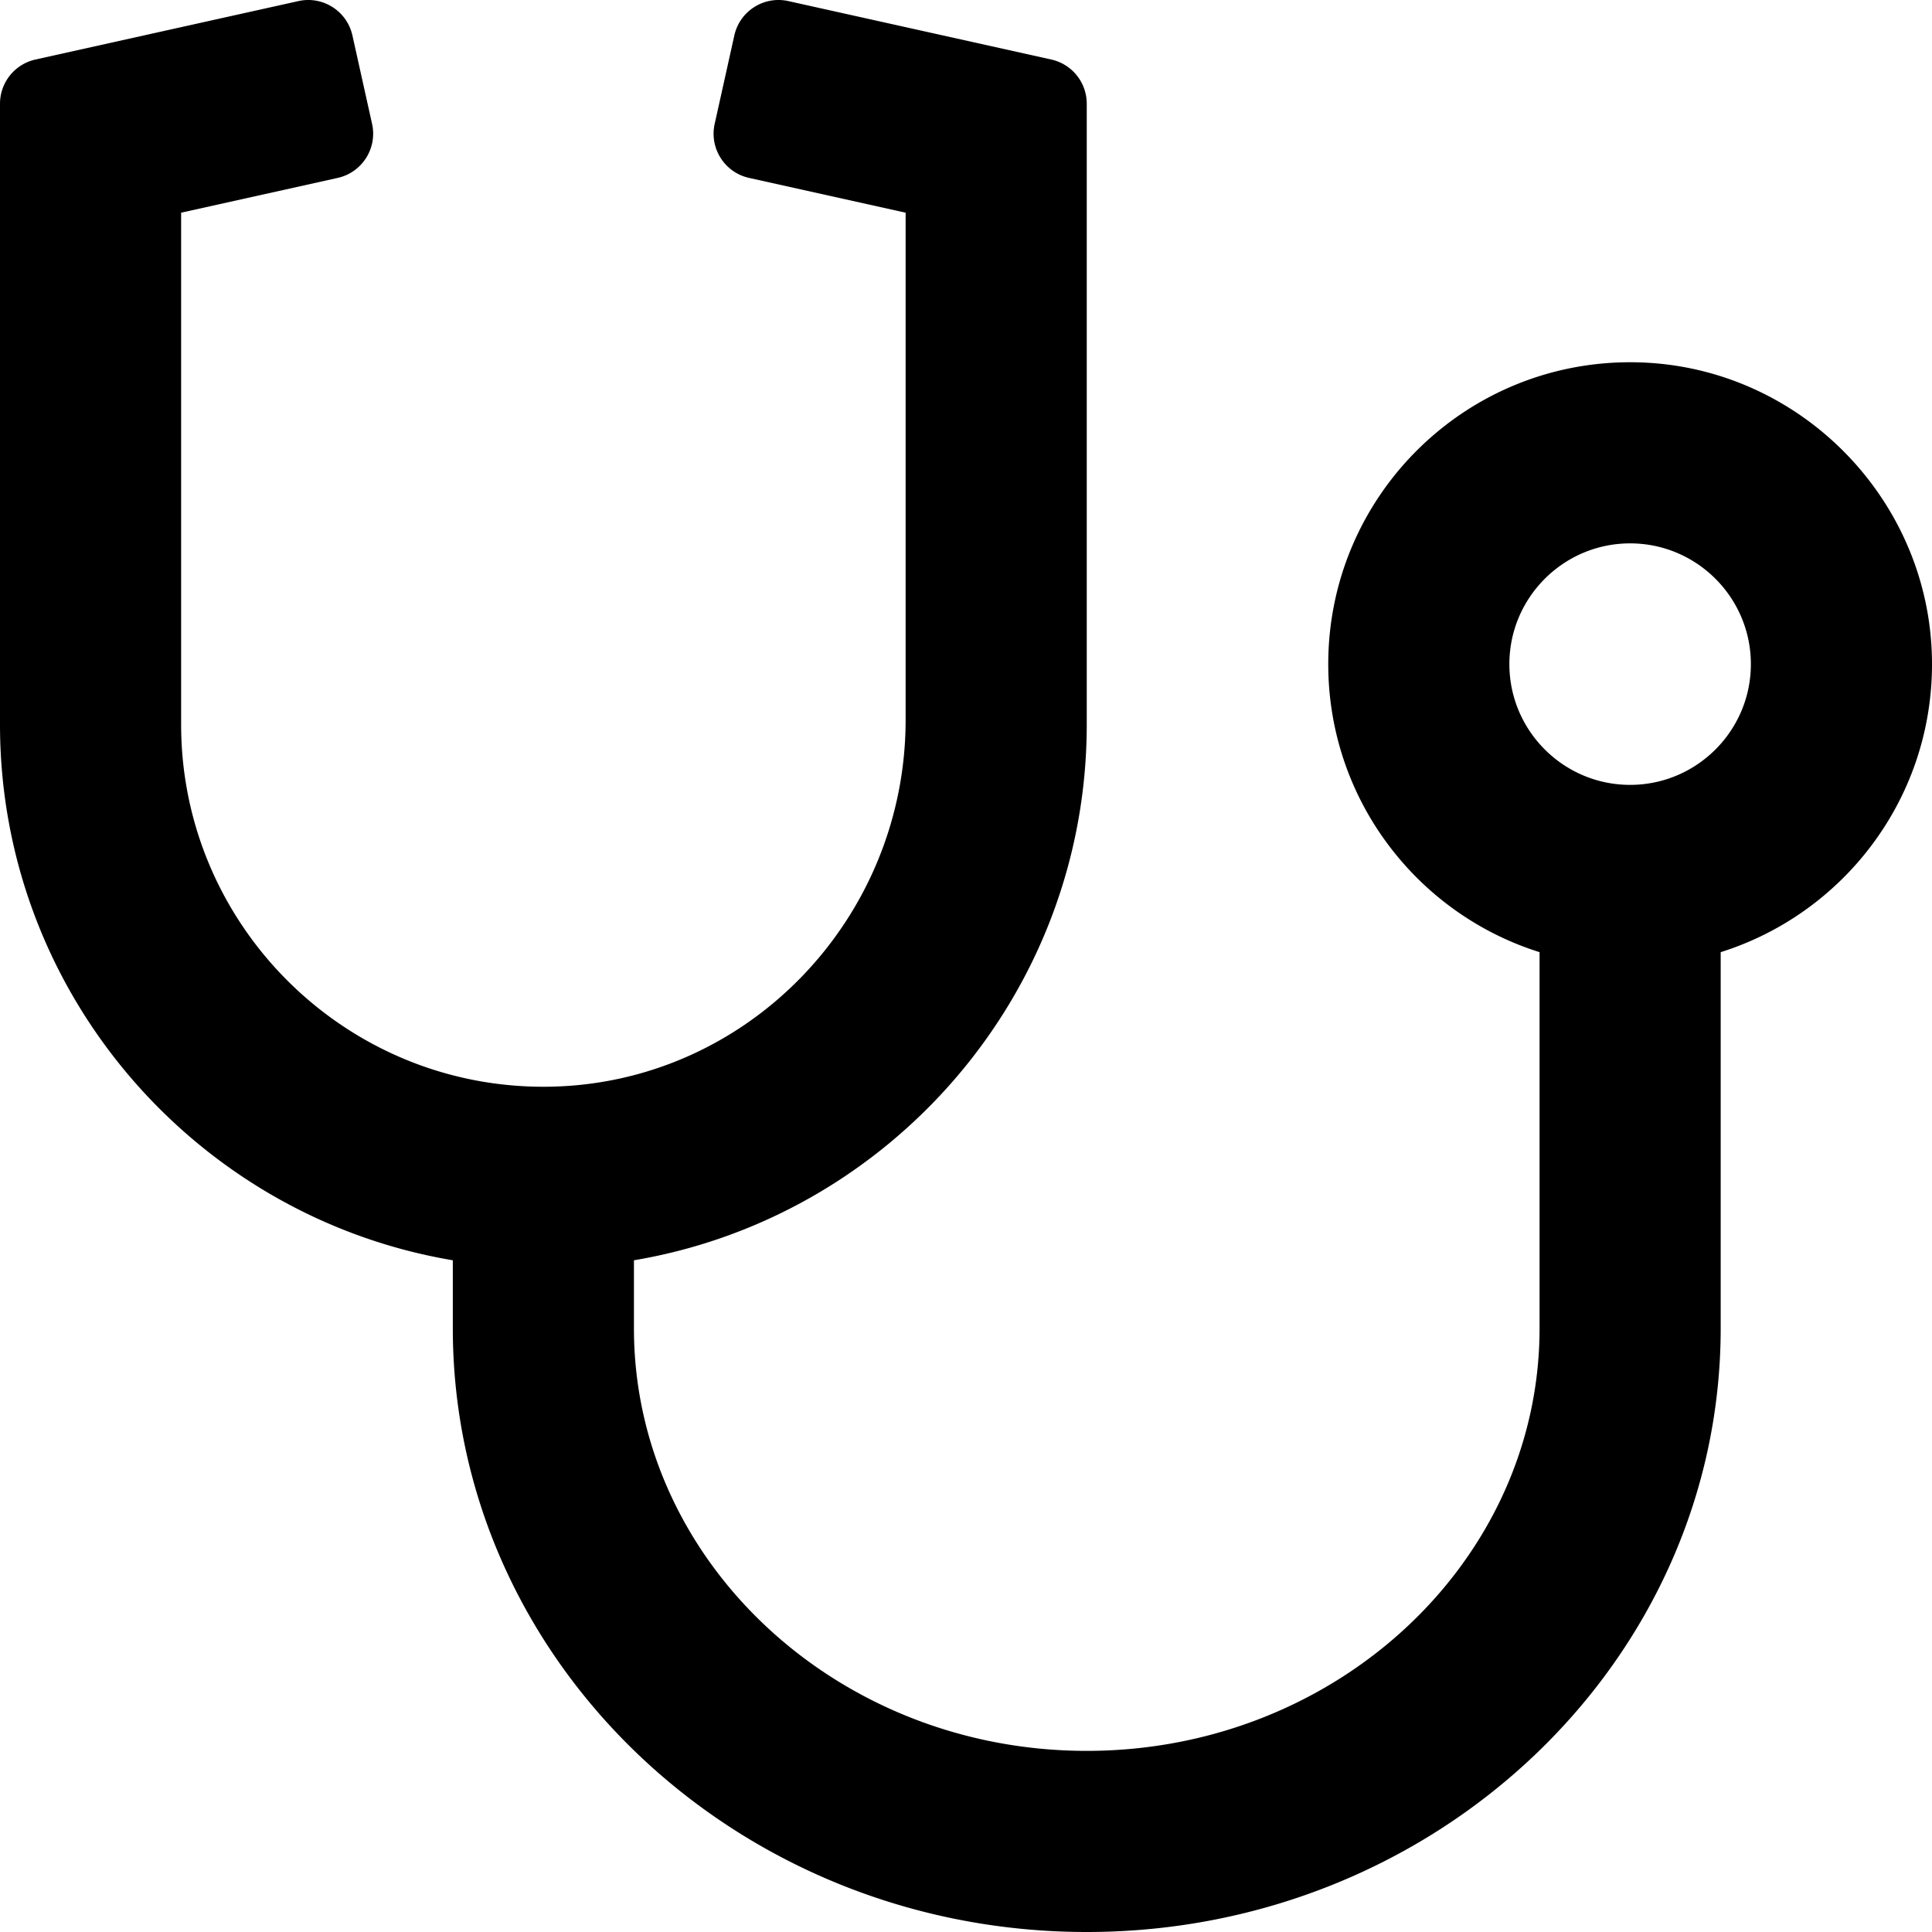
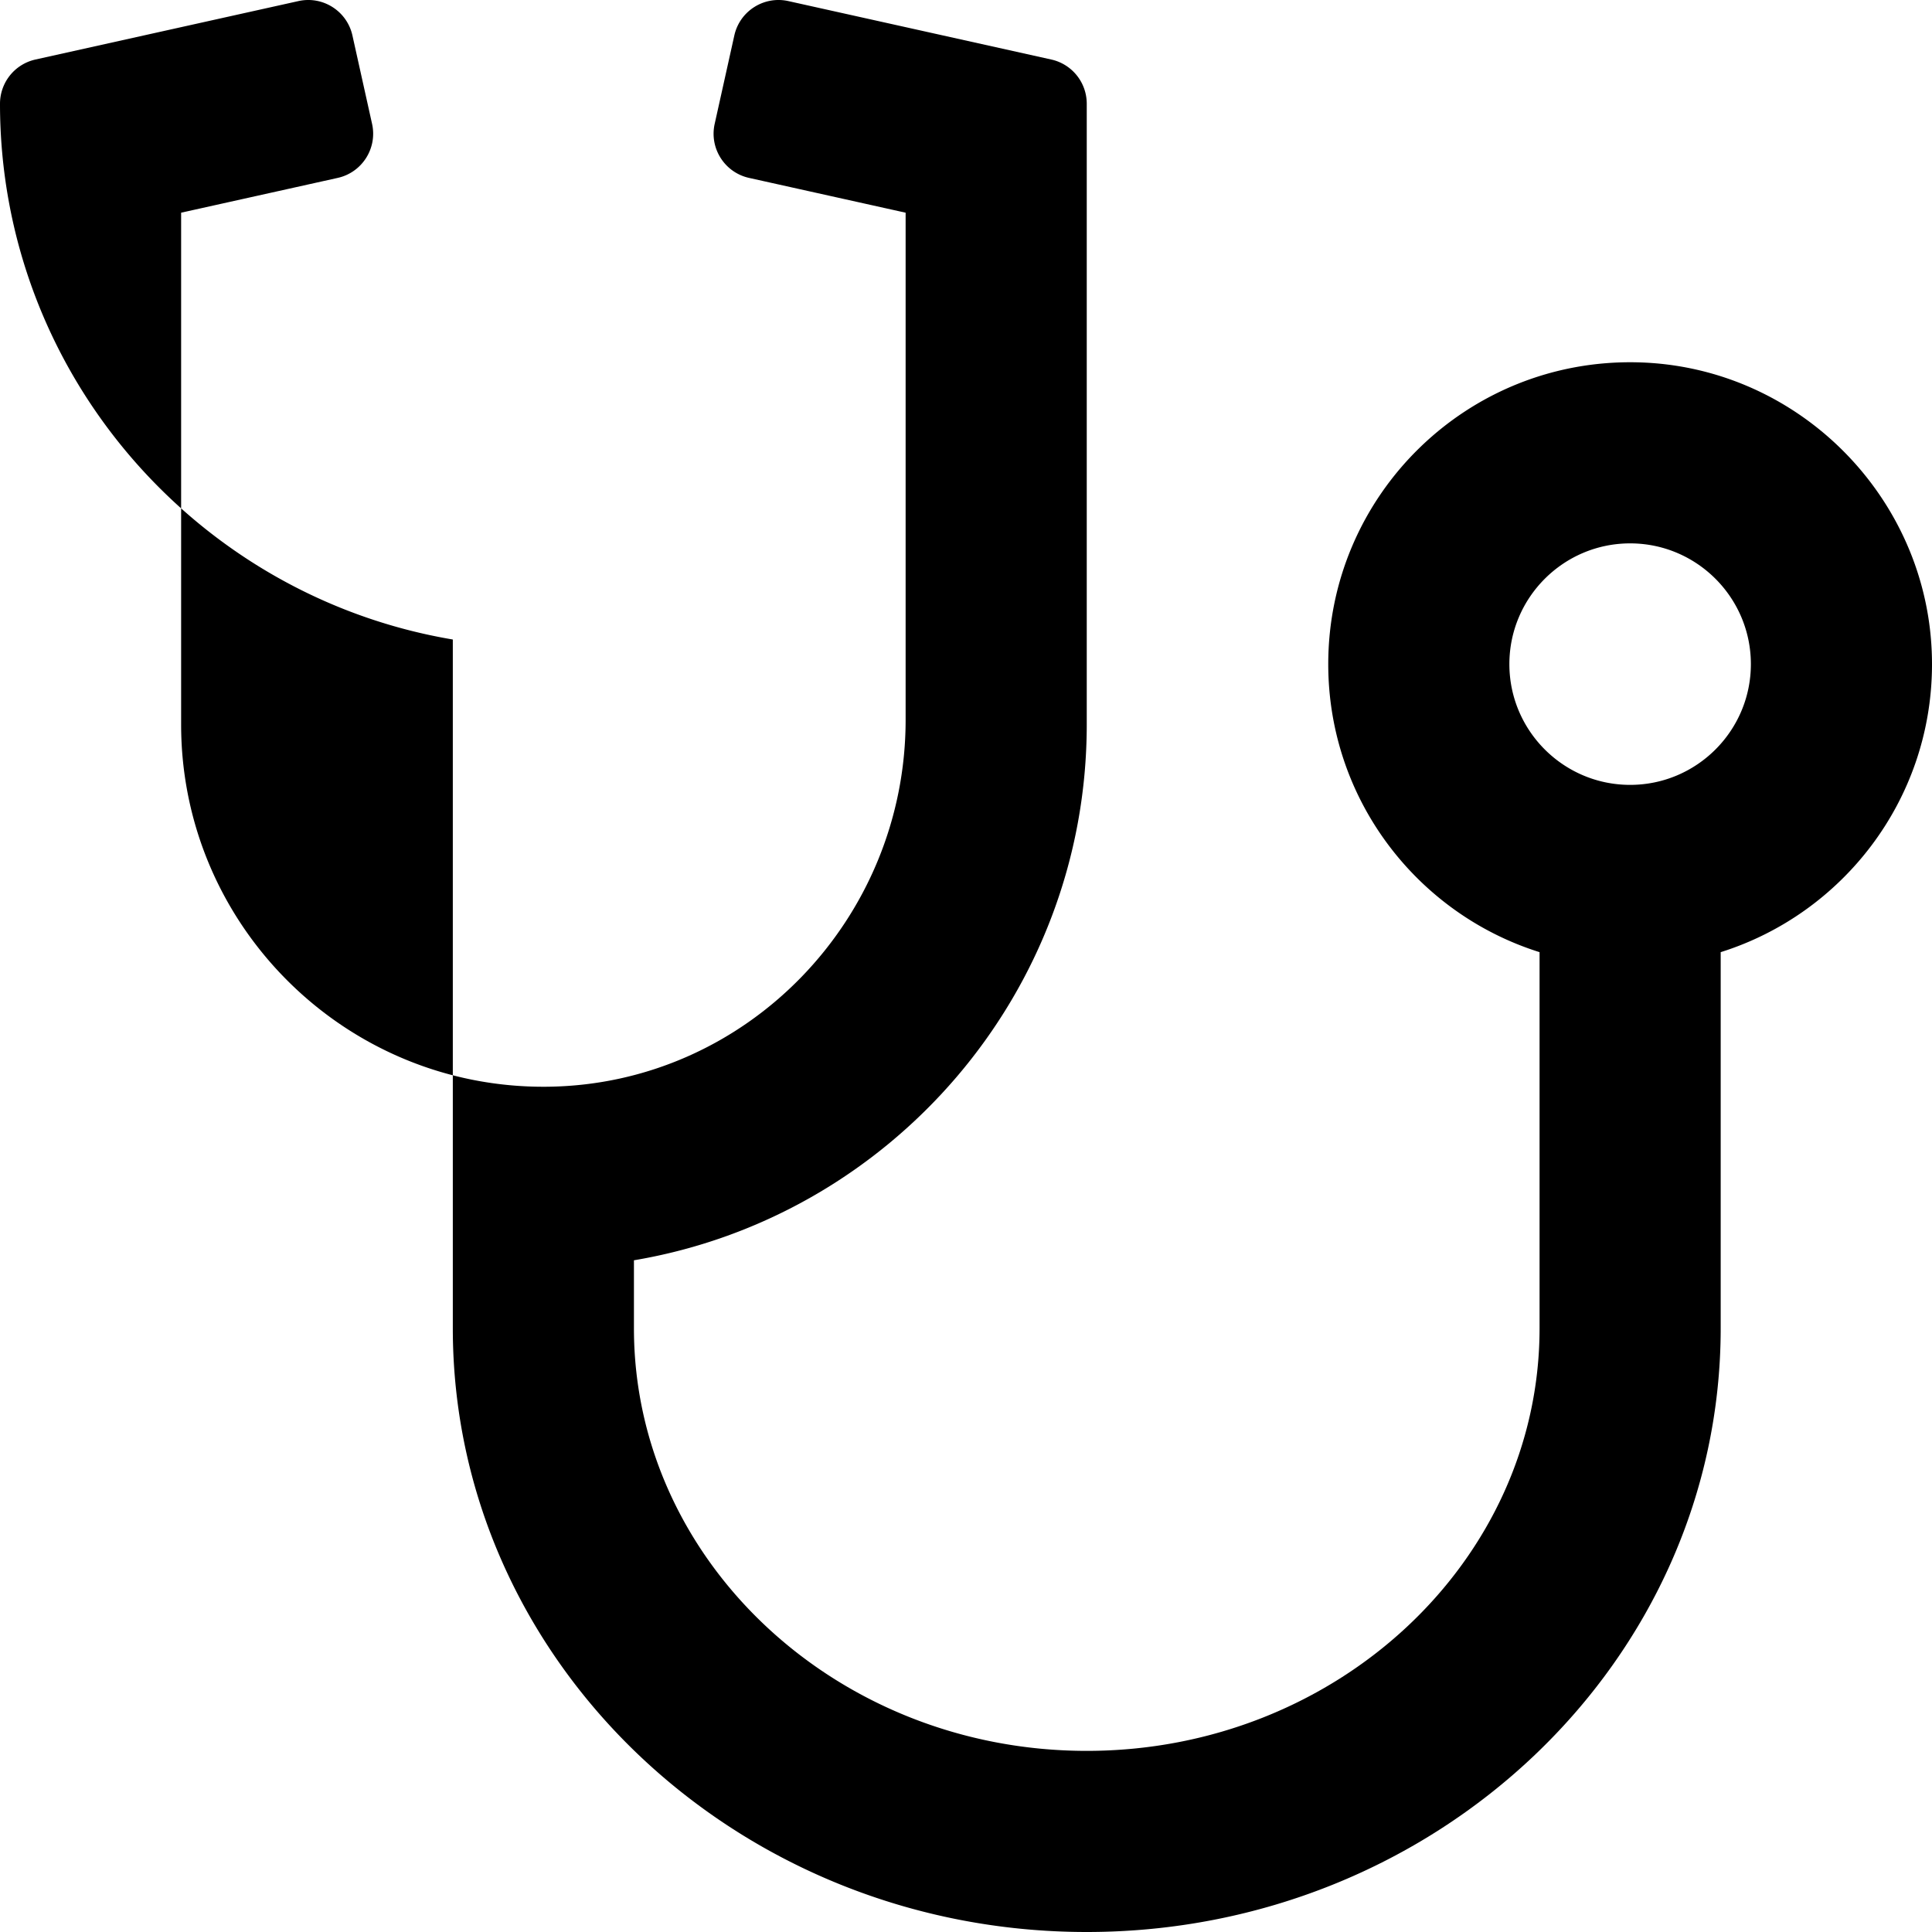
<svg xmlns="http://www.w3.org/2000/svg" viewBox="0 0 512 512">
-   <path d="M120 333.989V352c0 88.225 75.364 160 168 160s168-71.775 168-160v-99.668c32.267-10.136 55.726-40.16 55.998-75.709.331-43.427-34.65-79.577-78.066-80.601C388.866 94.96 352 131.175 352 176c0 35.82 23.544 66.137 56 76.332V352c0 61.757-53.832 112-120 112s-120-50.243-120-112v-18.011c68.017-11.46 120-70.763 120-141.989V27.488a12 12 0 0 0-9.397-11.714L208.921.288c-6.47-1.438-12.88 2.641-14.317 9.111l-5.207 23.429c-1.438 6.47 2.641 12.88 9.111 14.318L240 56.366v134.41c0 52.852-42.203 96.707-95.053 97.22C91.58 288.513 48 245.25 48 192V56.366l41.492-9.22c6.47-1.438 10.549-7.848 9.111-14.318L93.397 9.399C91.959 2.929 85.549-1.15 79.08.288L9.397 15.774A12 12 0 0 0 0 27.488V192c0 71.226 51.983 130.529 120 141.989zM432 144c17.645 0 32 14.355 32 32s-14.355 32-32 32-32-14.355-32-32 14.355-32 32-32z" />
+   <path d="M120 333.989V352c0 88.225 75.364 160 168 160s168-71.775 168-160v-99.668c32.267-10.136 55.726-40.16 55.998-75.709.331-43.427-34.65-79.577-78.066-80.601C388.866 94.96 352 131.175 352 176c0 35.82 23.544 66.137 56 76.332V352c0 61.757-53.832 112-120 112s-120-50.243-120-112v-18.011c68.017-11.46 120-70.763 120-141.989V27.488a12 12 0 0 0-9.397-11.714L208.921.288c-6.47-1.438-12.88 2.641-14.317 9.111l-5.207 23.429c-1.438 6.47 2.641 12.88 9.111 14.318L240 56.366v134.41c0 52.852-42.203 96.707-95.053 97.22C91.58 288.513 48 245.25 48 192V56.366l41.492-9.22c6.47-1.438 10.549-7.848 9.111-14.318L93.397 9.399C91.959 2.929 85.549-1.15 79.08.288L9.397 15.774A12 12 0 0 0 0 27.488c0 71.226 51.983 130.529 120 141.989zM432 144c17.645 0 32 14.355 32 32s-14.355 32-32 32-32-14.355-32-32 14.355-32 32-32z" />
</svg>